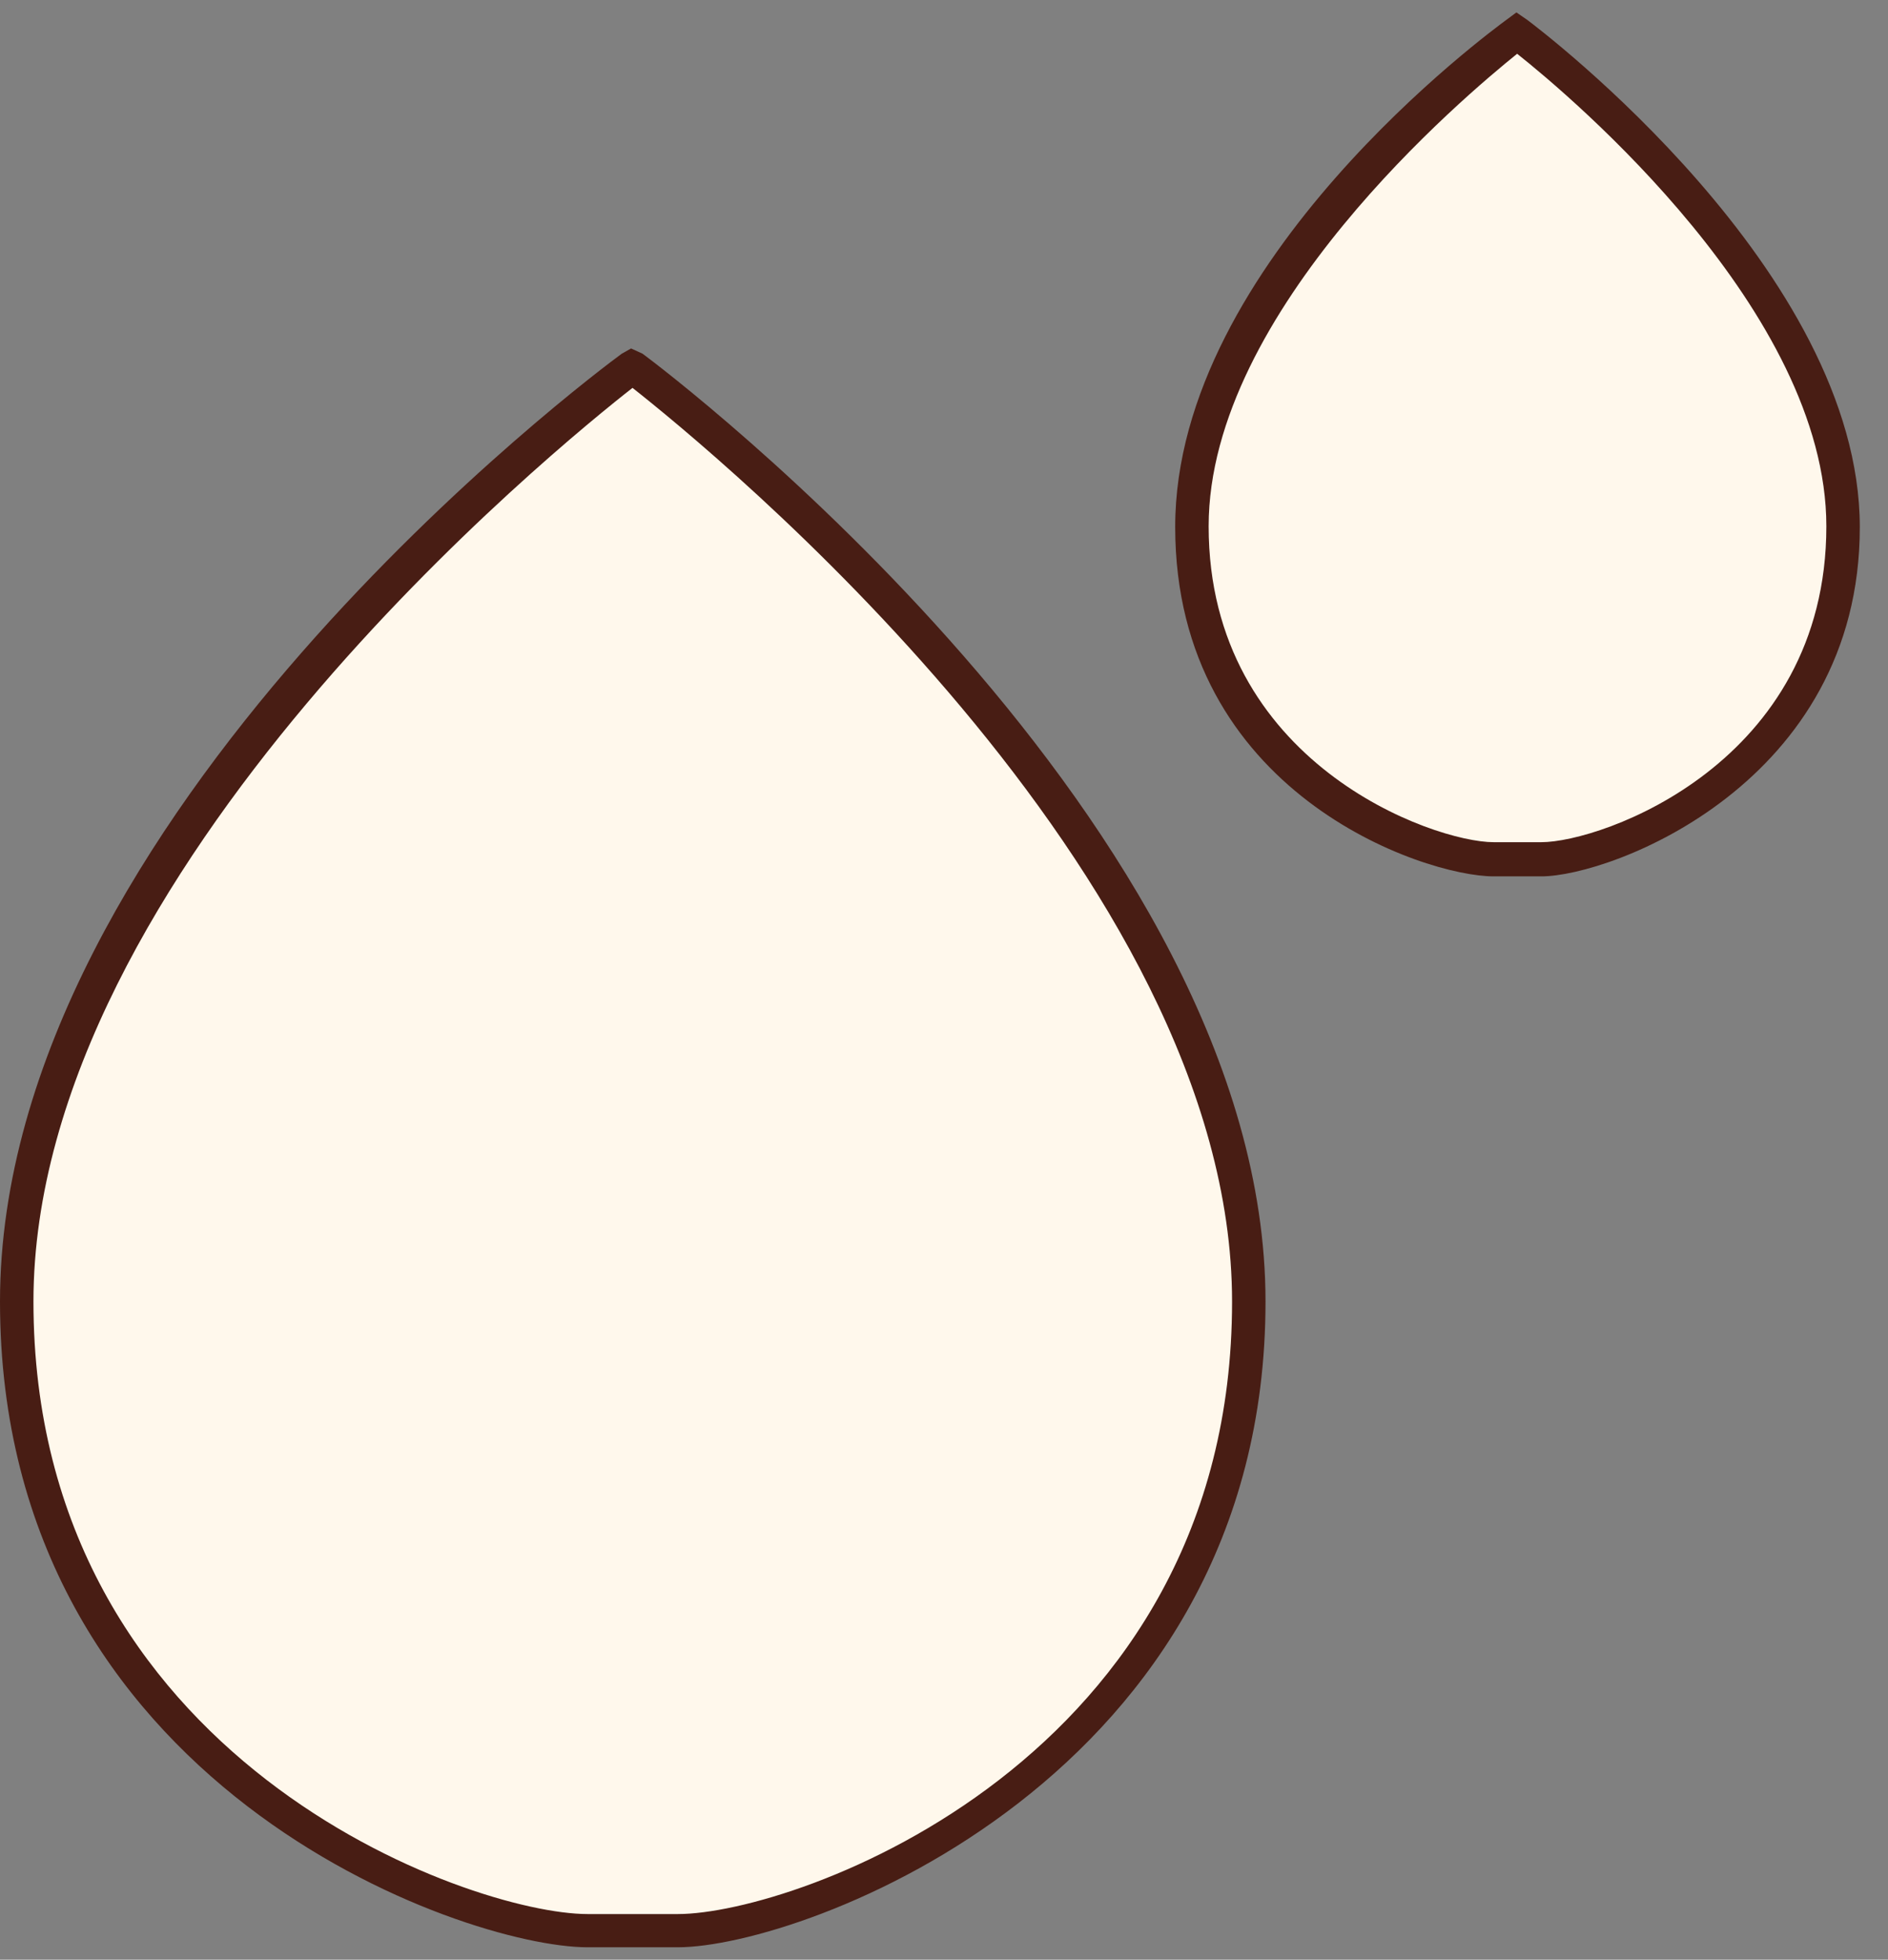
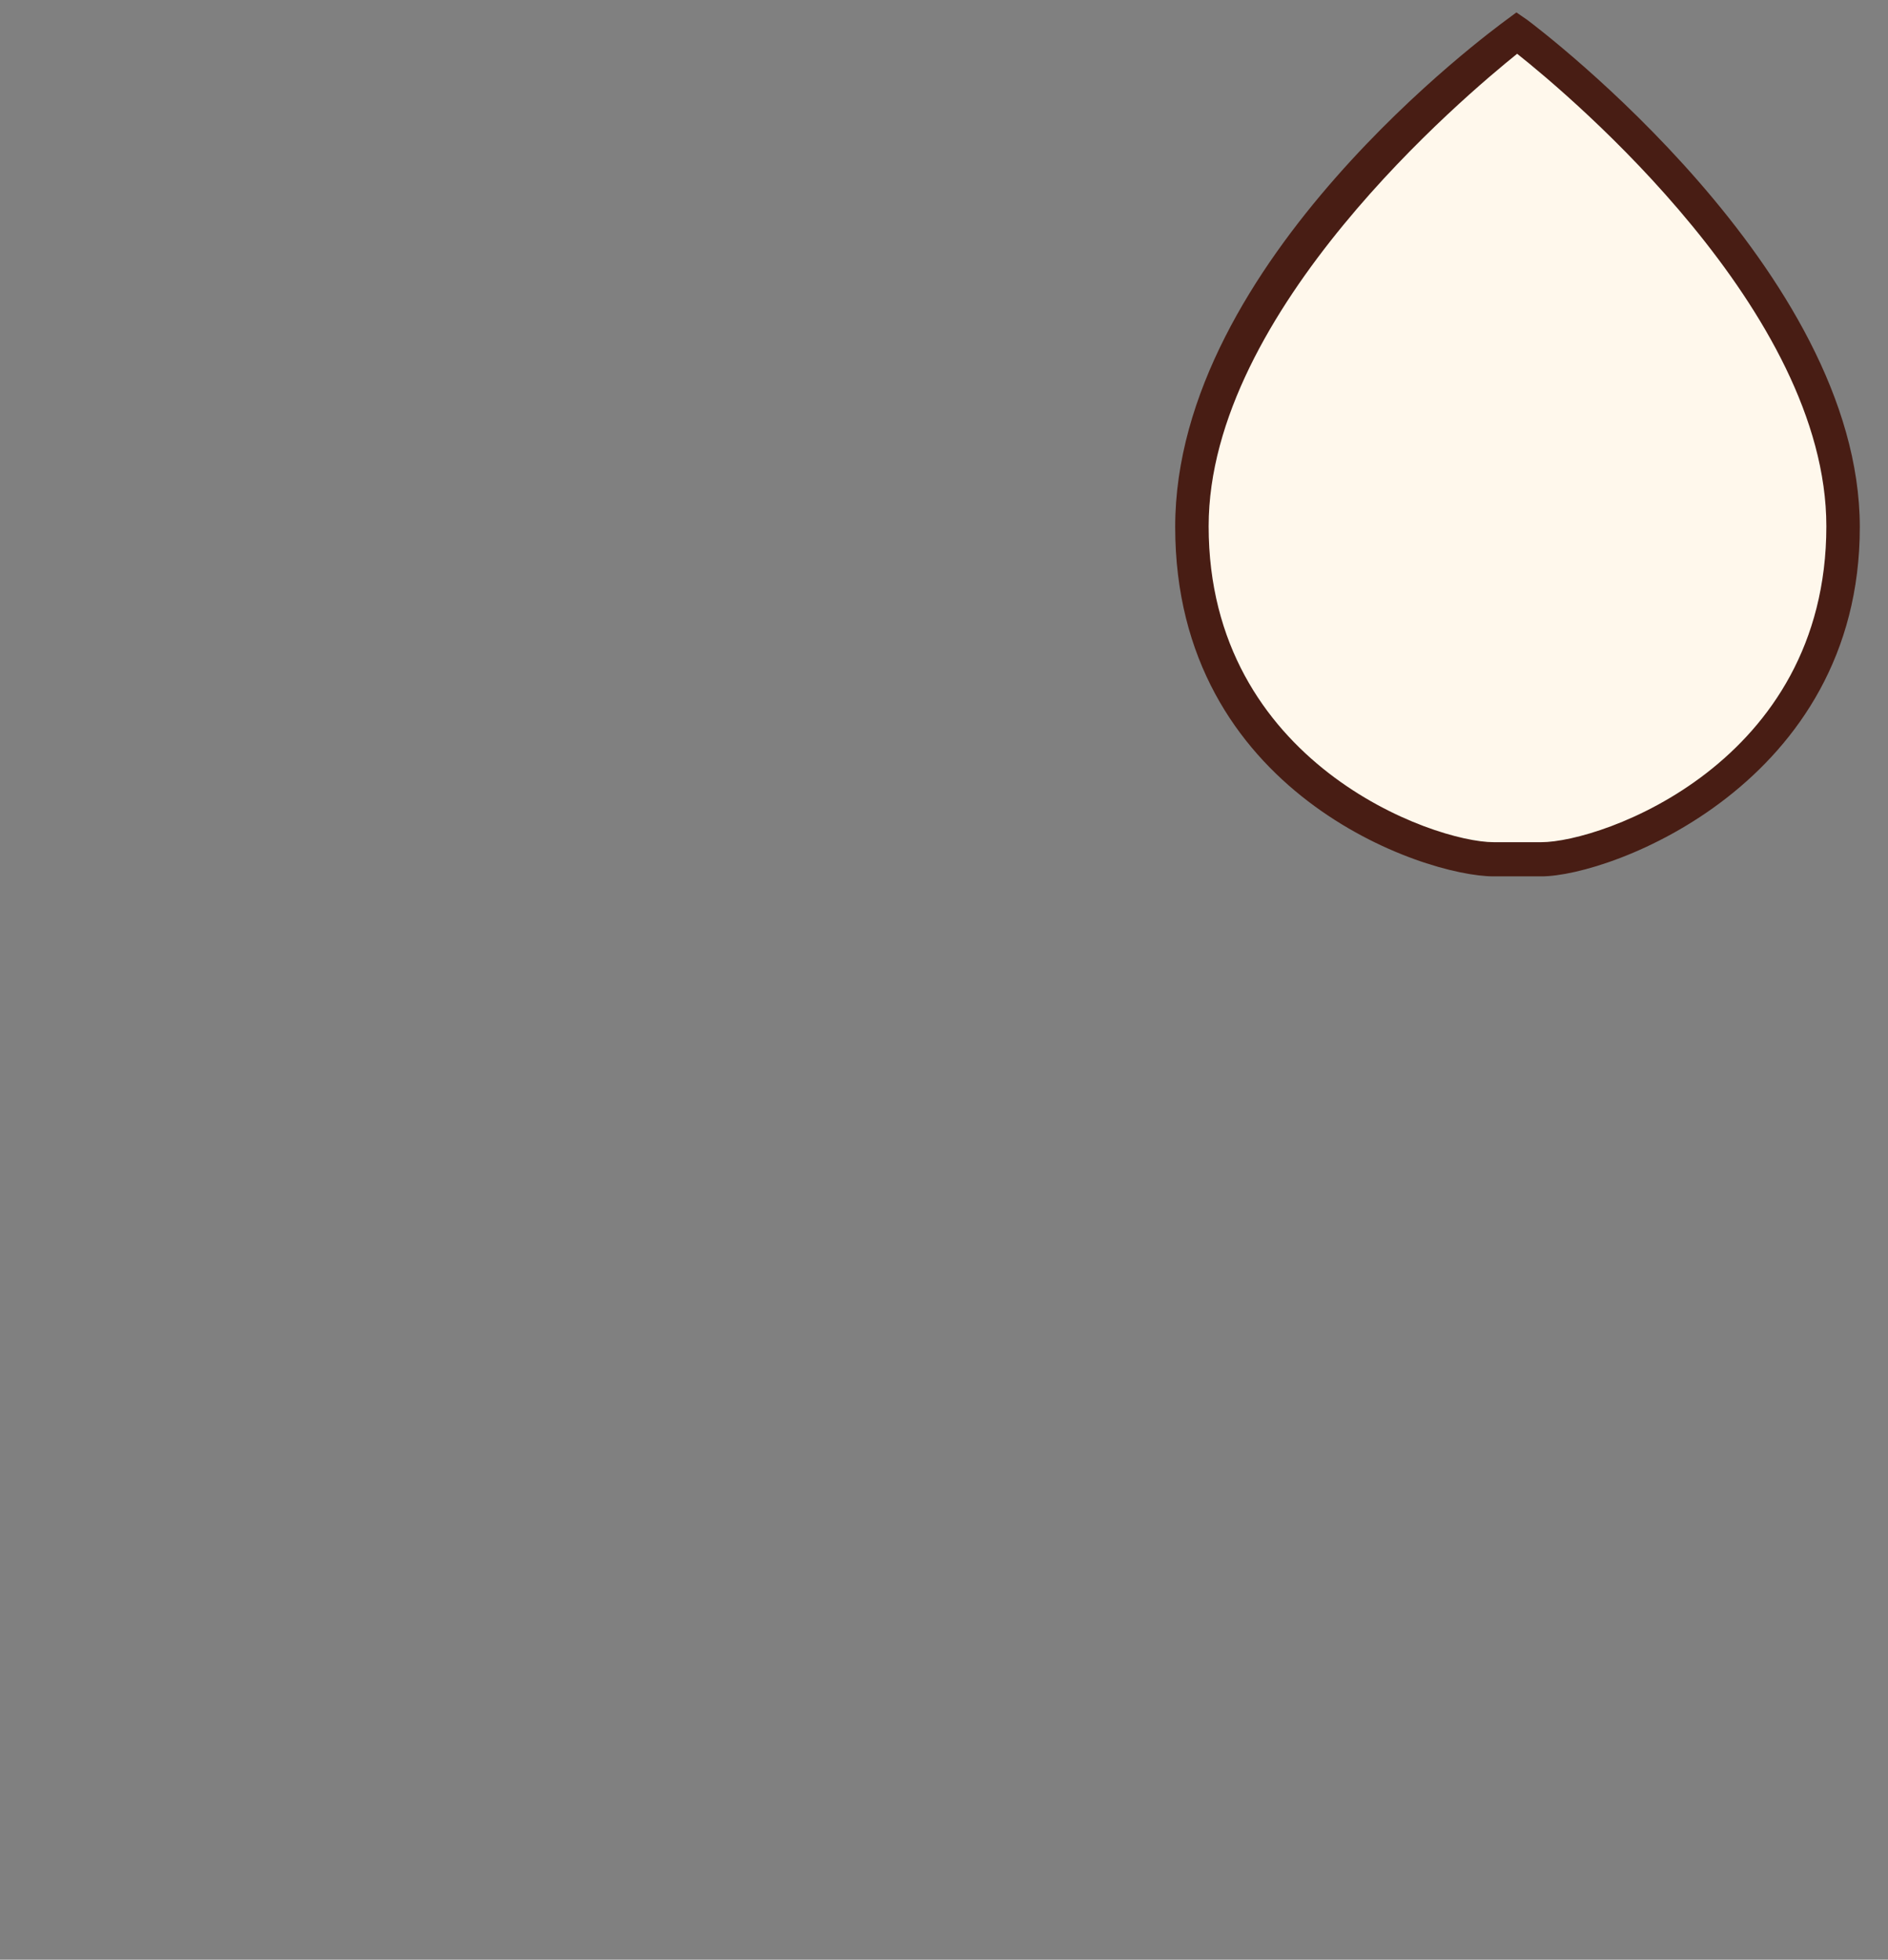
<svg xmlns="http://www.w3.org/2000/svg" version="1.1" id="Calque_1" x="0px" y="0px" viewBox="0 0 79.01 82" style="enable-background:new 0 0 79.01 82;" xml:space="preserve">
  <rect x="0" y="0" width="79.01" height="82" fill="#808080" stroke="none" />
  <style type="text/css">
	.st0{fill:#FFF8EC;}
	.st1{fill:#481D14;}
</style>
  <g>
-     <path class="st0" d="M26.47,15.33c0,0,25.79,19.27,25.79,39.1S33.52,80.75,28.37,80.75h-3.78C19.44,80.78,0.7,74.26,0.7,54.43   s25.74-39.07,25.74-39.07h0.03V15.33z" />
-     <path class="st1" d="M28.37,81.48h-3.78C19.38,81.48,0,74.73,0,54.46S24.95,15.58,26.02,14.8l0.39-0.22l0.48,0.22   c1.06,0.78,26.07,19.72,26.07,39.66S33.58,81.48,28.37,81.48z M26.47,16.23C23.5,18.55,1.4,36.42,1.4,54.46   c0,19.21,18.29,25.63,23.19,25.63h3.78c4.9,0,23.19-6.41,23.19-25.63C51.56,36.59,29.74,18.81,26.47,16.23z" />
    <path class="st0" d="M63.49,1.39c0,0,13.64,10.19,13.64,20.67S67.21,35.97,64.5,35.97h-1.99c-2.72,0-12.63-3.44-12.63-13.92   S63.46,1.39,63.46,1.39l0,0H63.49z" />
    <path class="st1" d="M64.5,36.67h-1.99c-2.94,0-13.33-3.5-13.33-14.62S62.48,1.25,63.04,0.83l0.42-0.31l0.45,0.31   c0.56,0.42,13.92,10.53,13.92,21.23S67.44,36.67,64.5,36.67z M63.49,2.25c-2.16,1.74-12.91,10.75-12.91,19.77   c0,9.91,9.41,13.22,11.93,13.22h1.99c2.52,0,11.93-3.3,11.93-13.22C76.43,13.04,65.76,4.05,63.49,2.25z" />
  </g>
</svg>